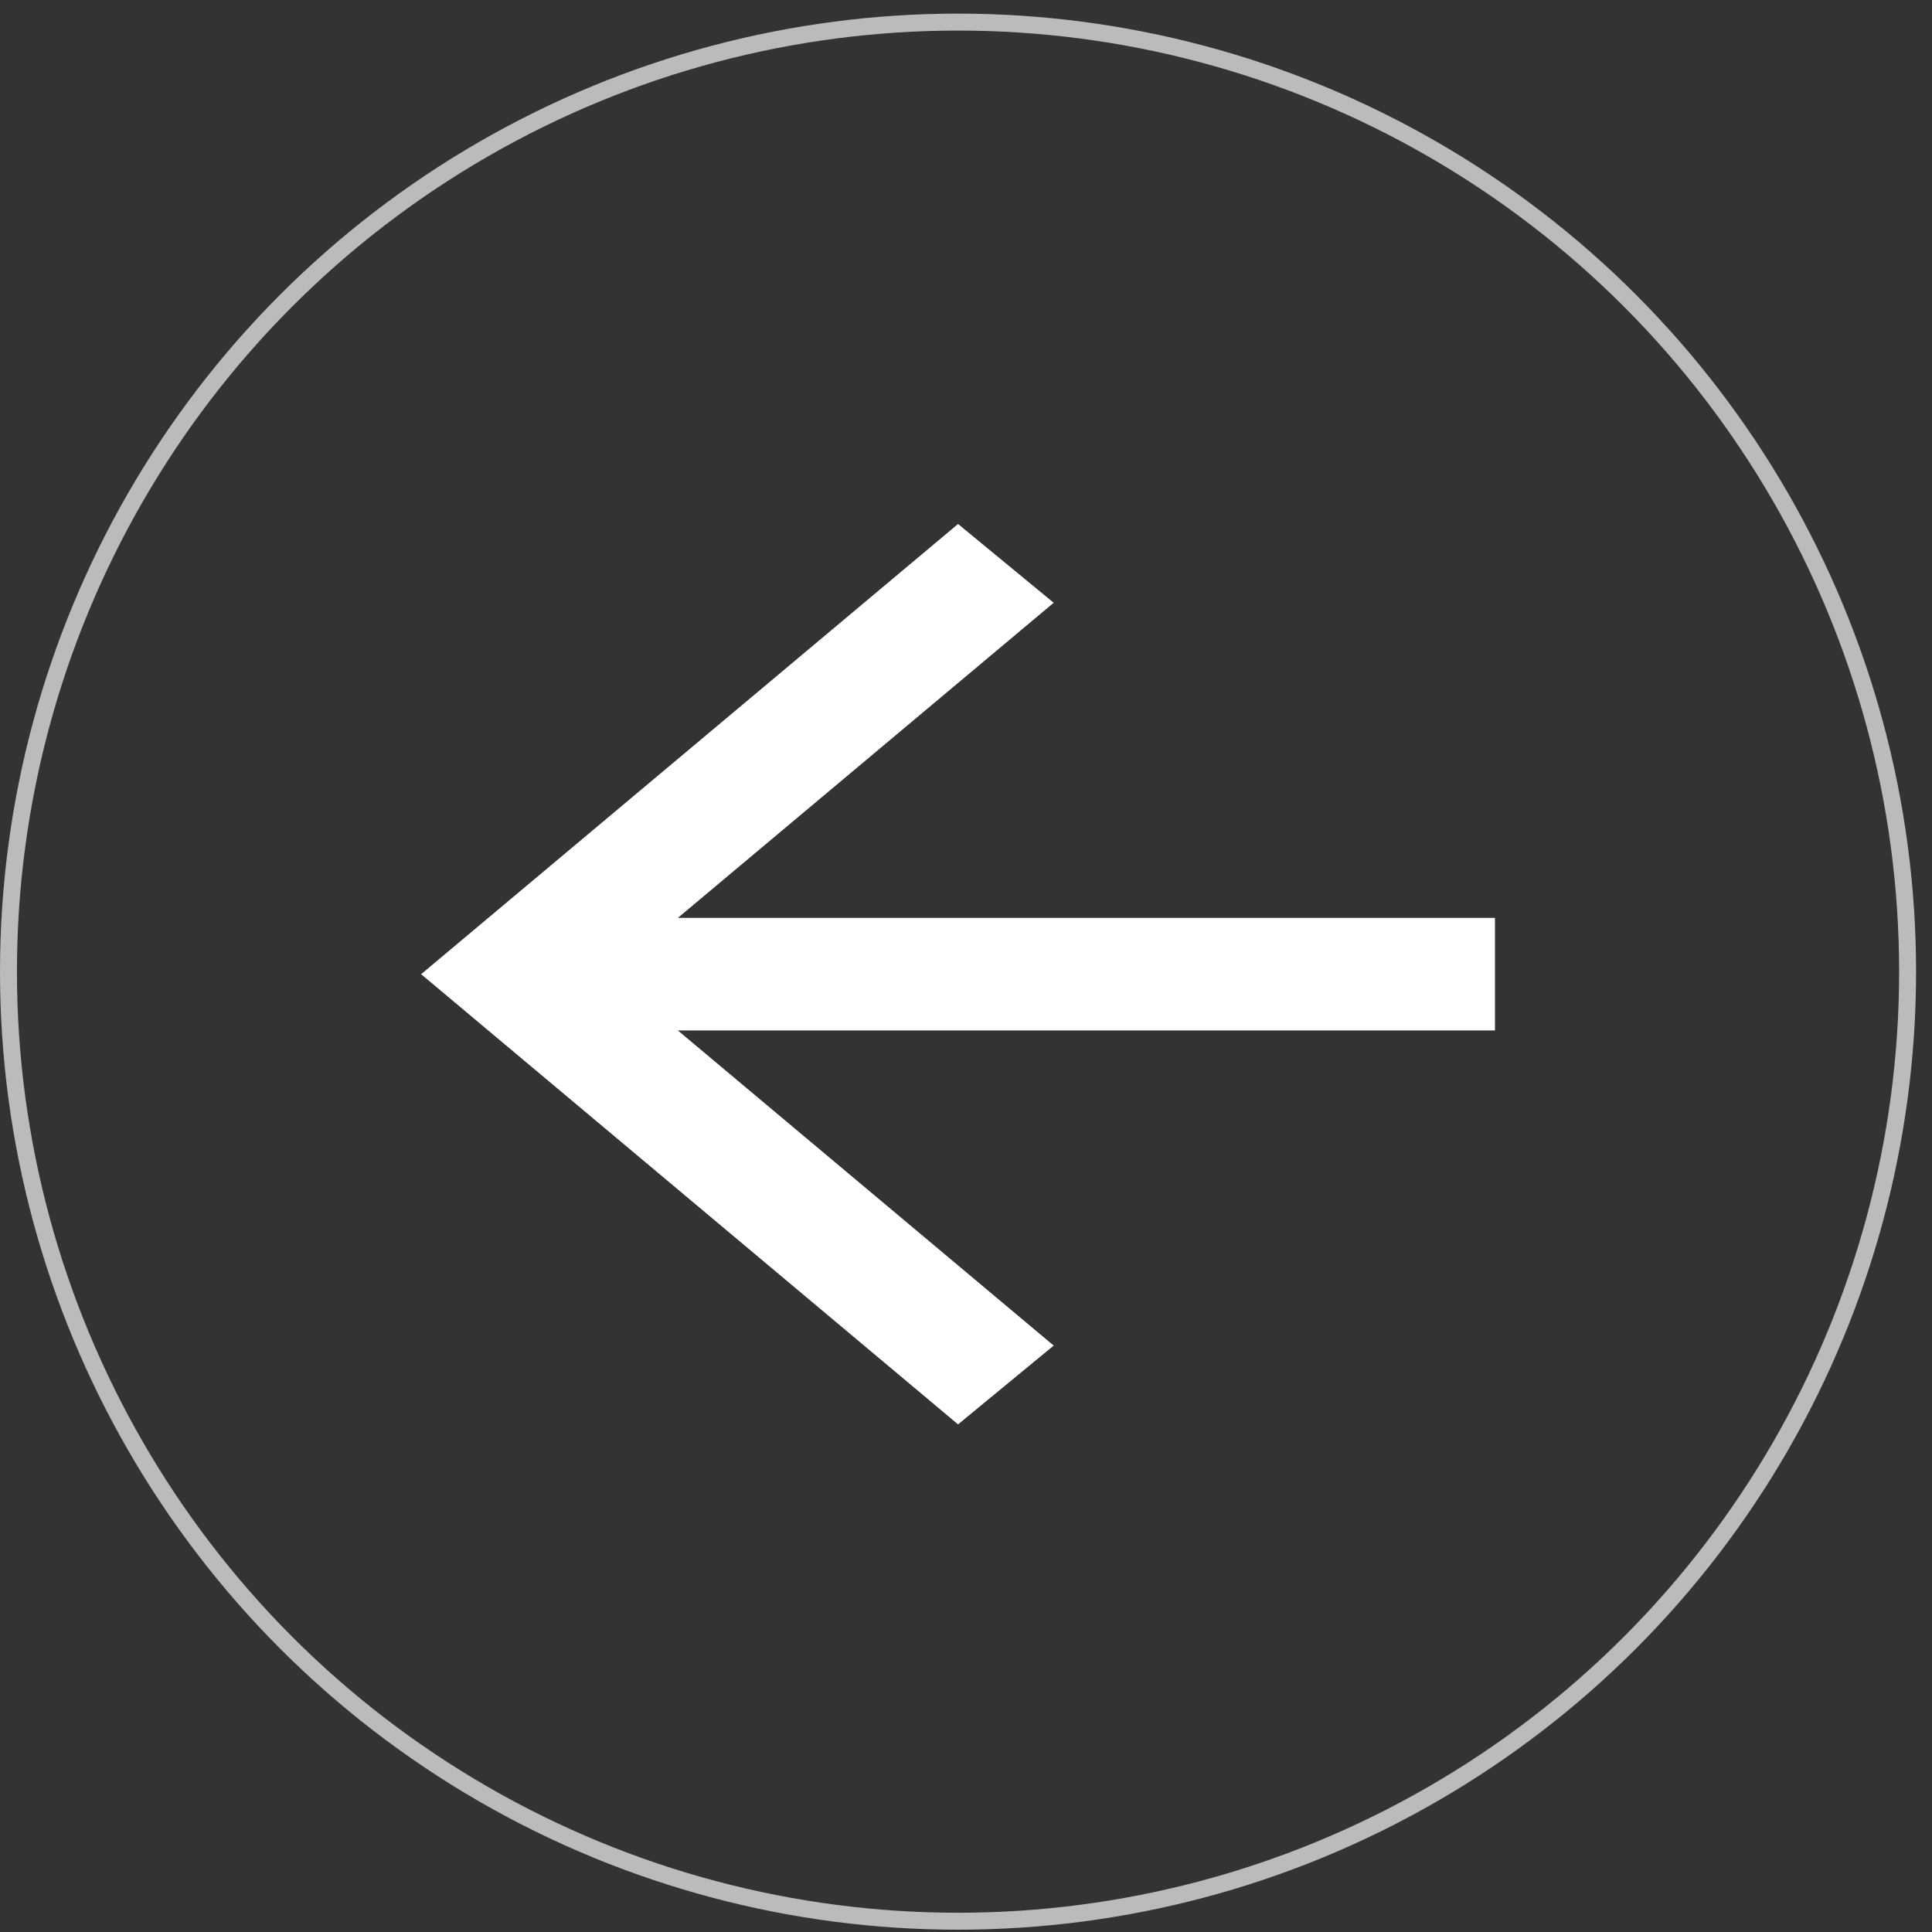
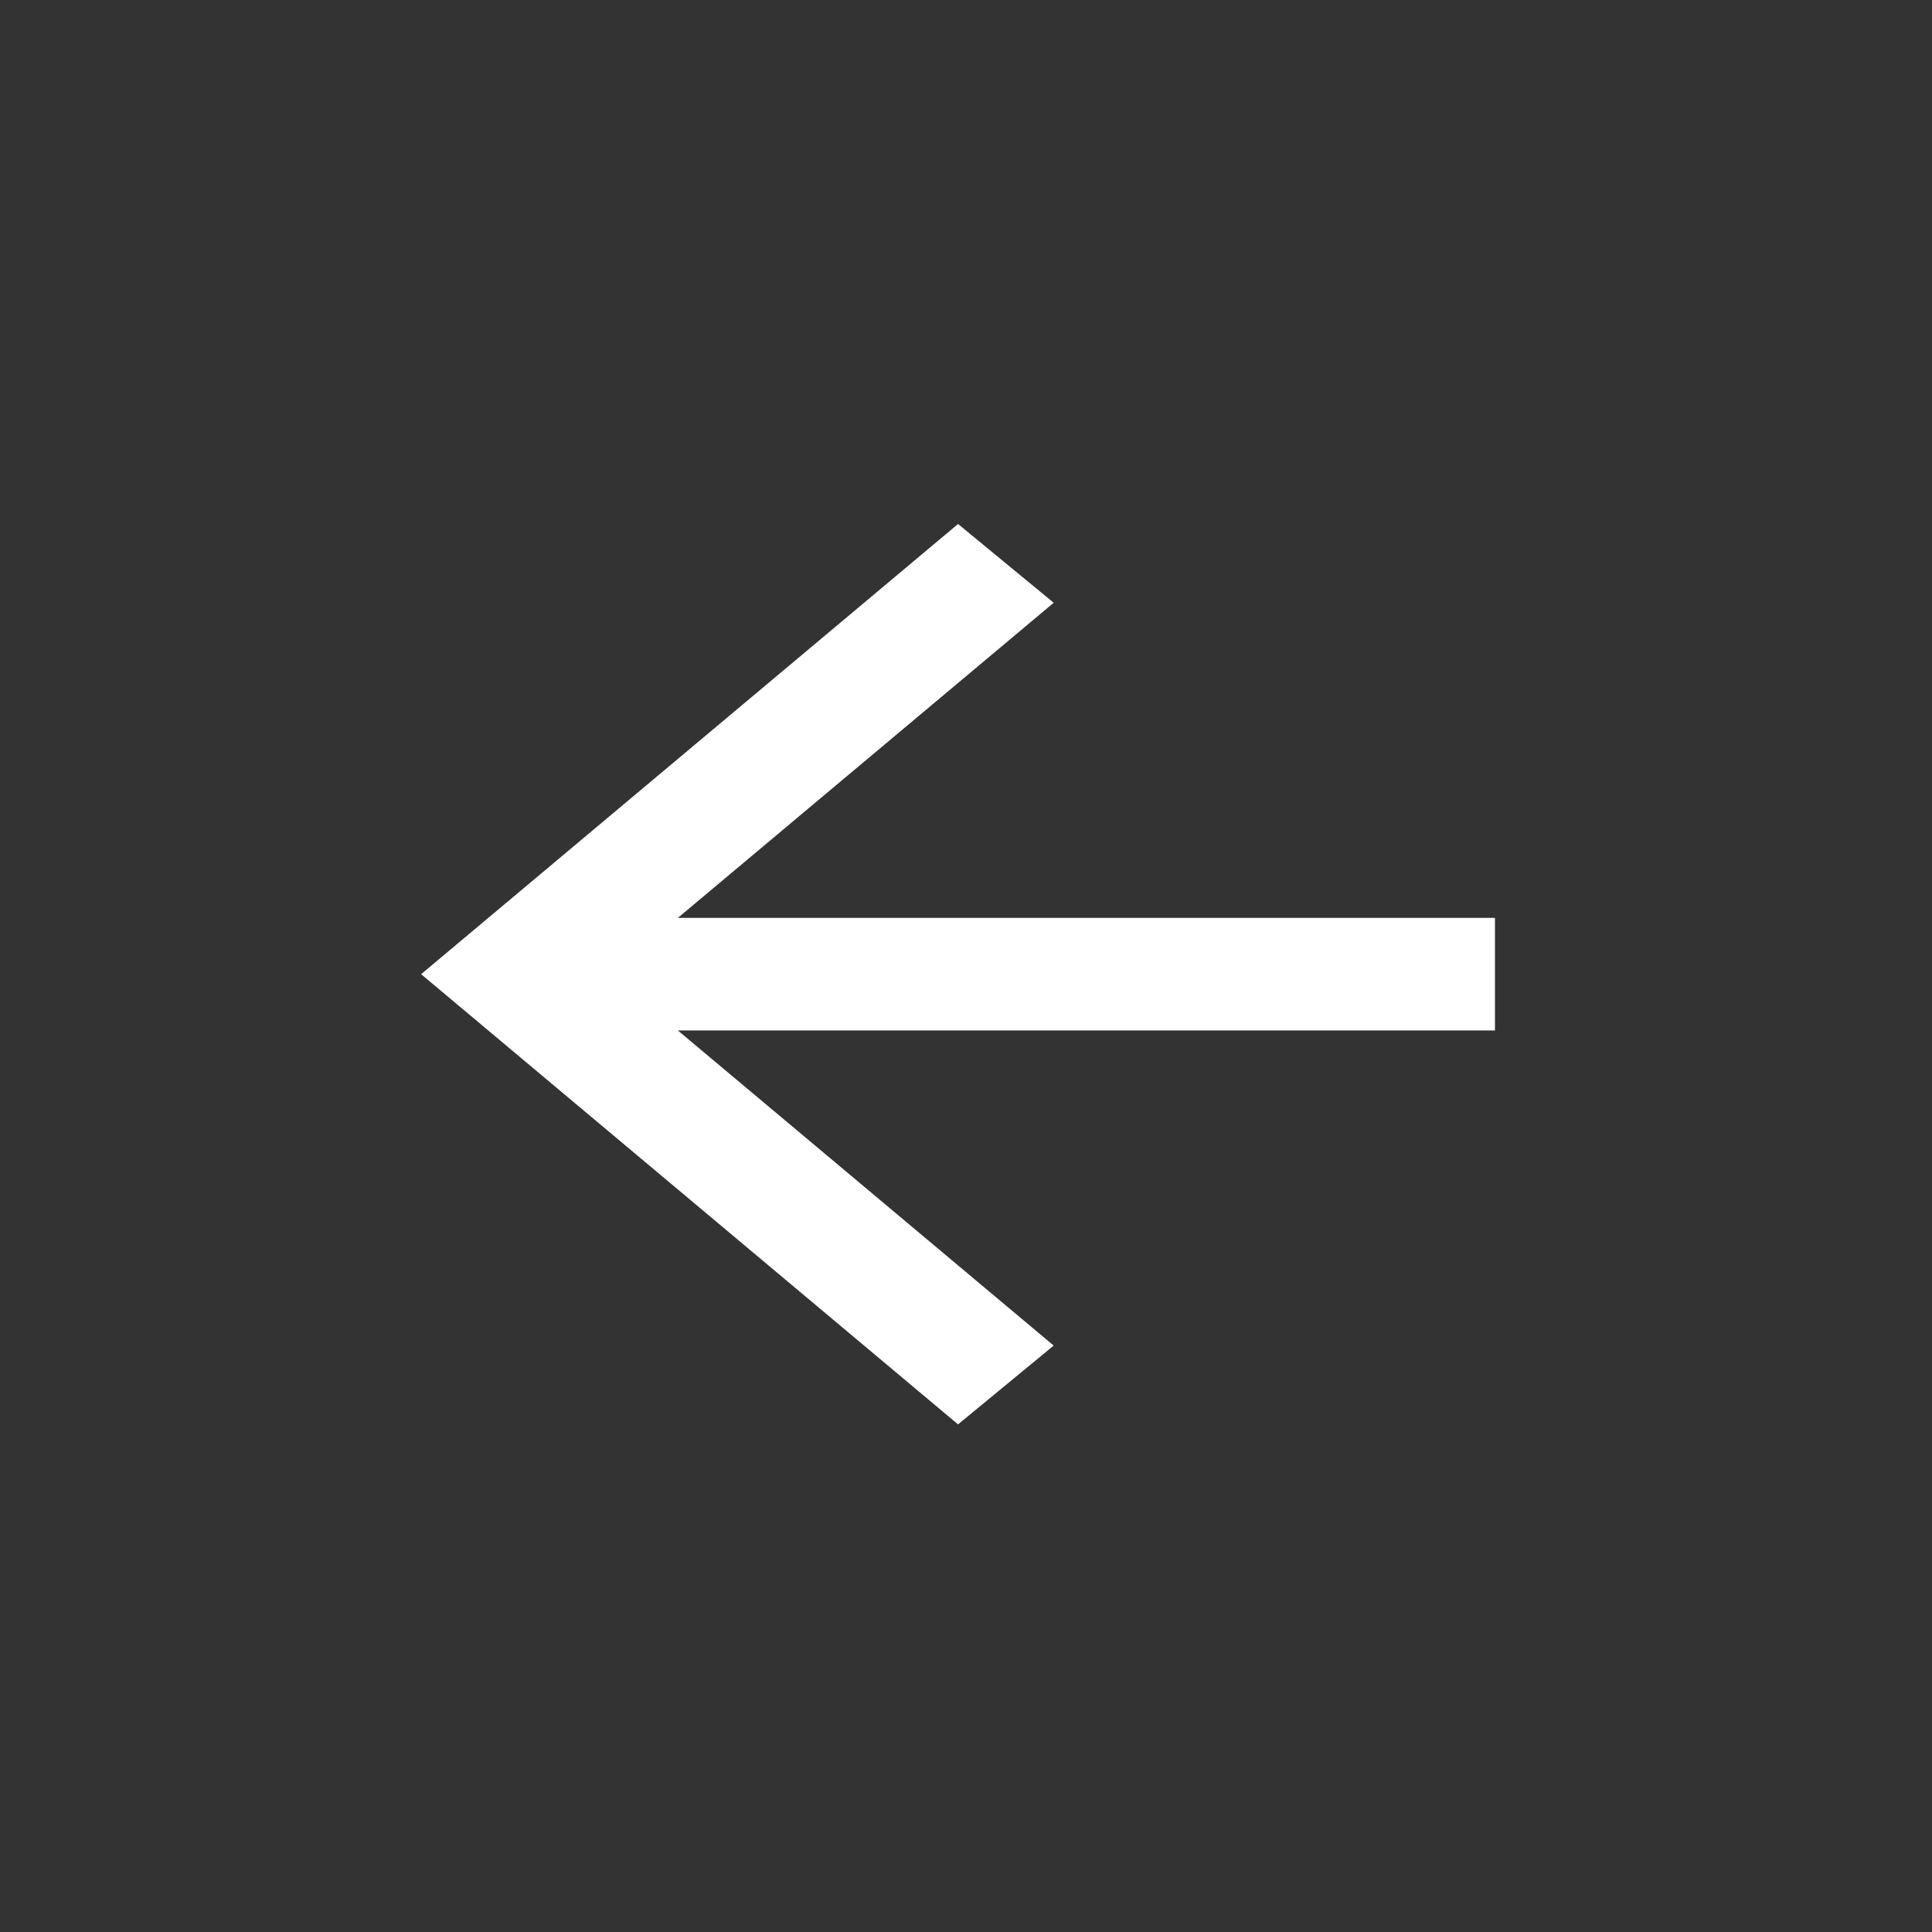
<svg xmlns="http://www.w3.org/2000/svg" width="114" height="114" viewBox="0 0 114 114" fill="none">
  <rect x="0" y="0" width="114" height="114" fill="#333333" stroke="none" />
-   <circle cx="56.53" cy="57.334" r="56.03" stroke="#BBBBBB" />
  <path d="M56.531 30.918L62.174 35.567L39.997 54.162H88.212V60.803H39.997L62.174 79.398L56.531 84.047L24.849 57.483L56.531 30.918Z" fill="white" />
</svg>